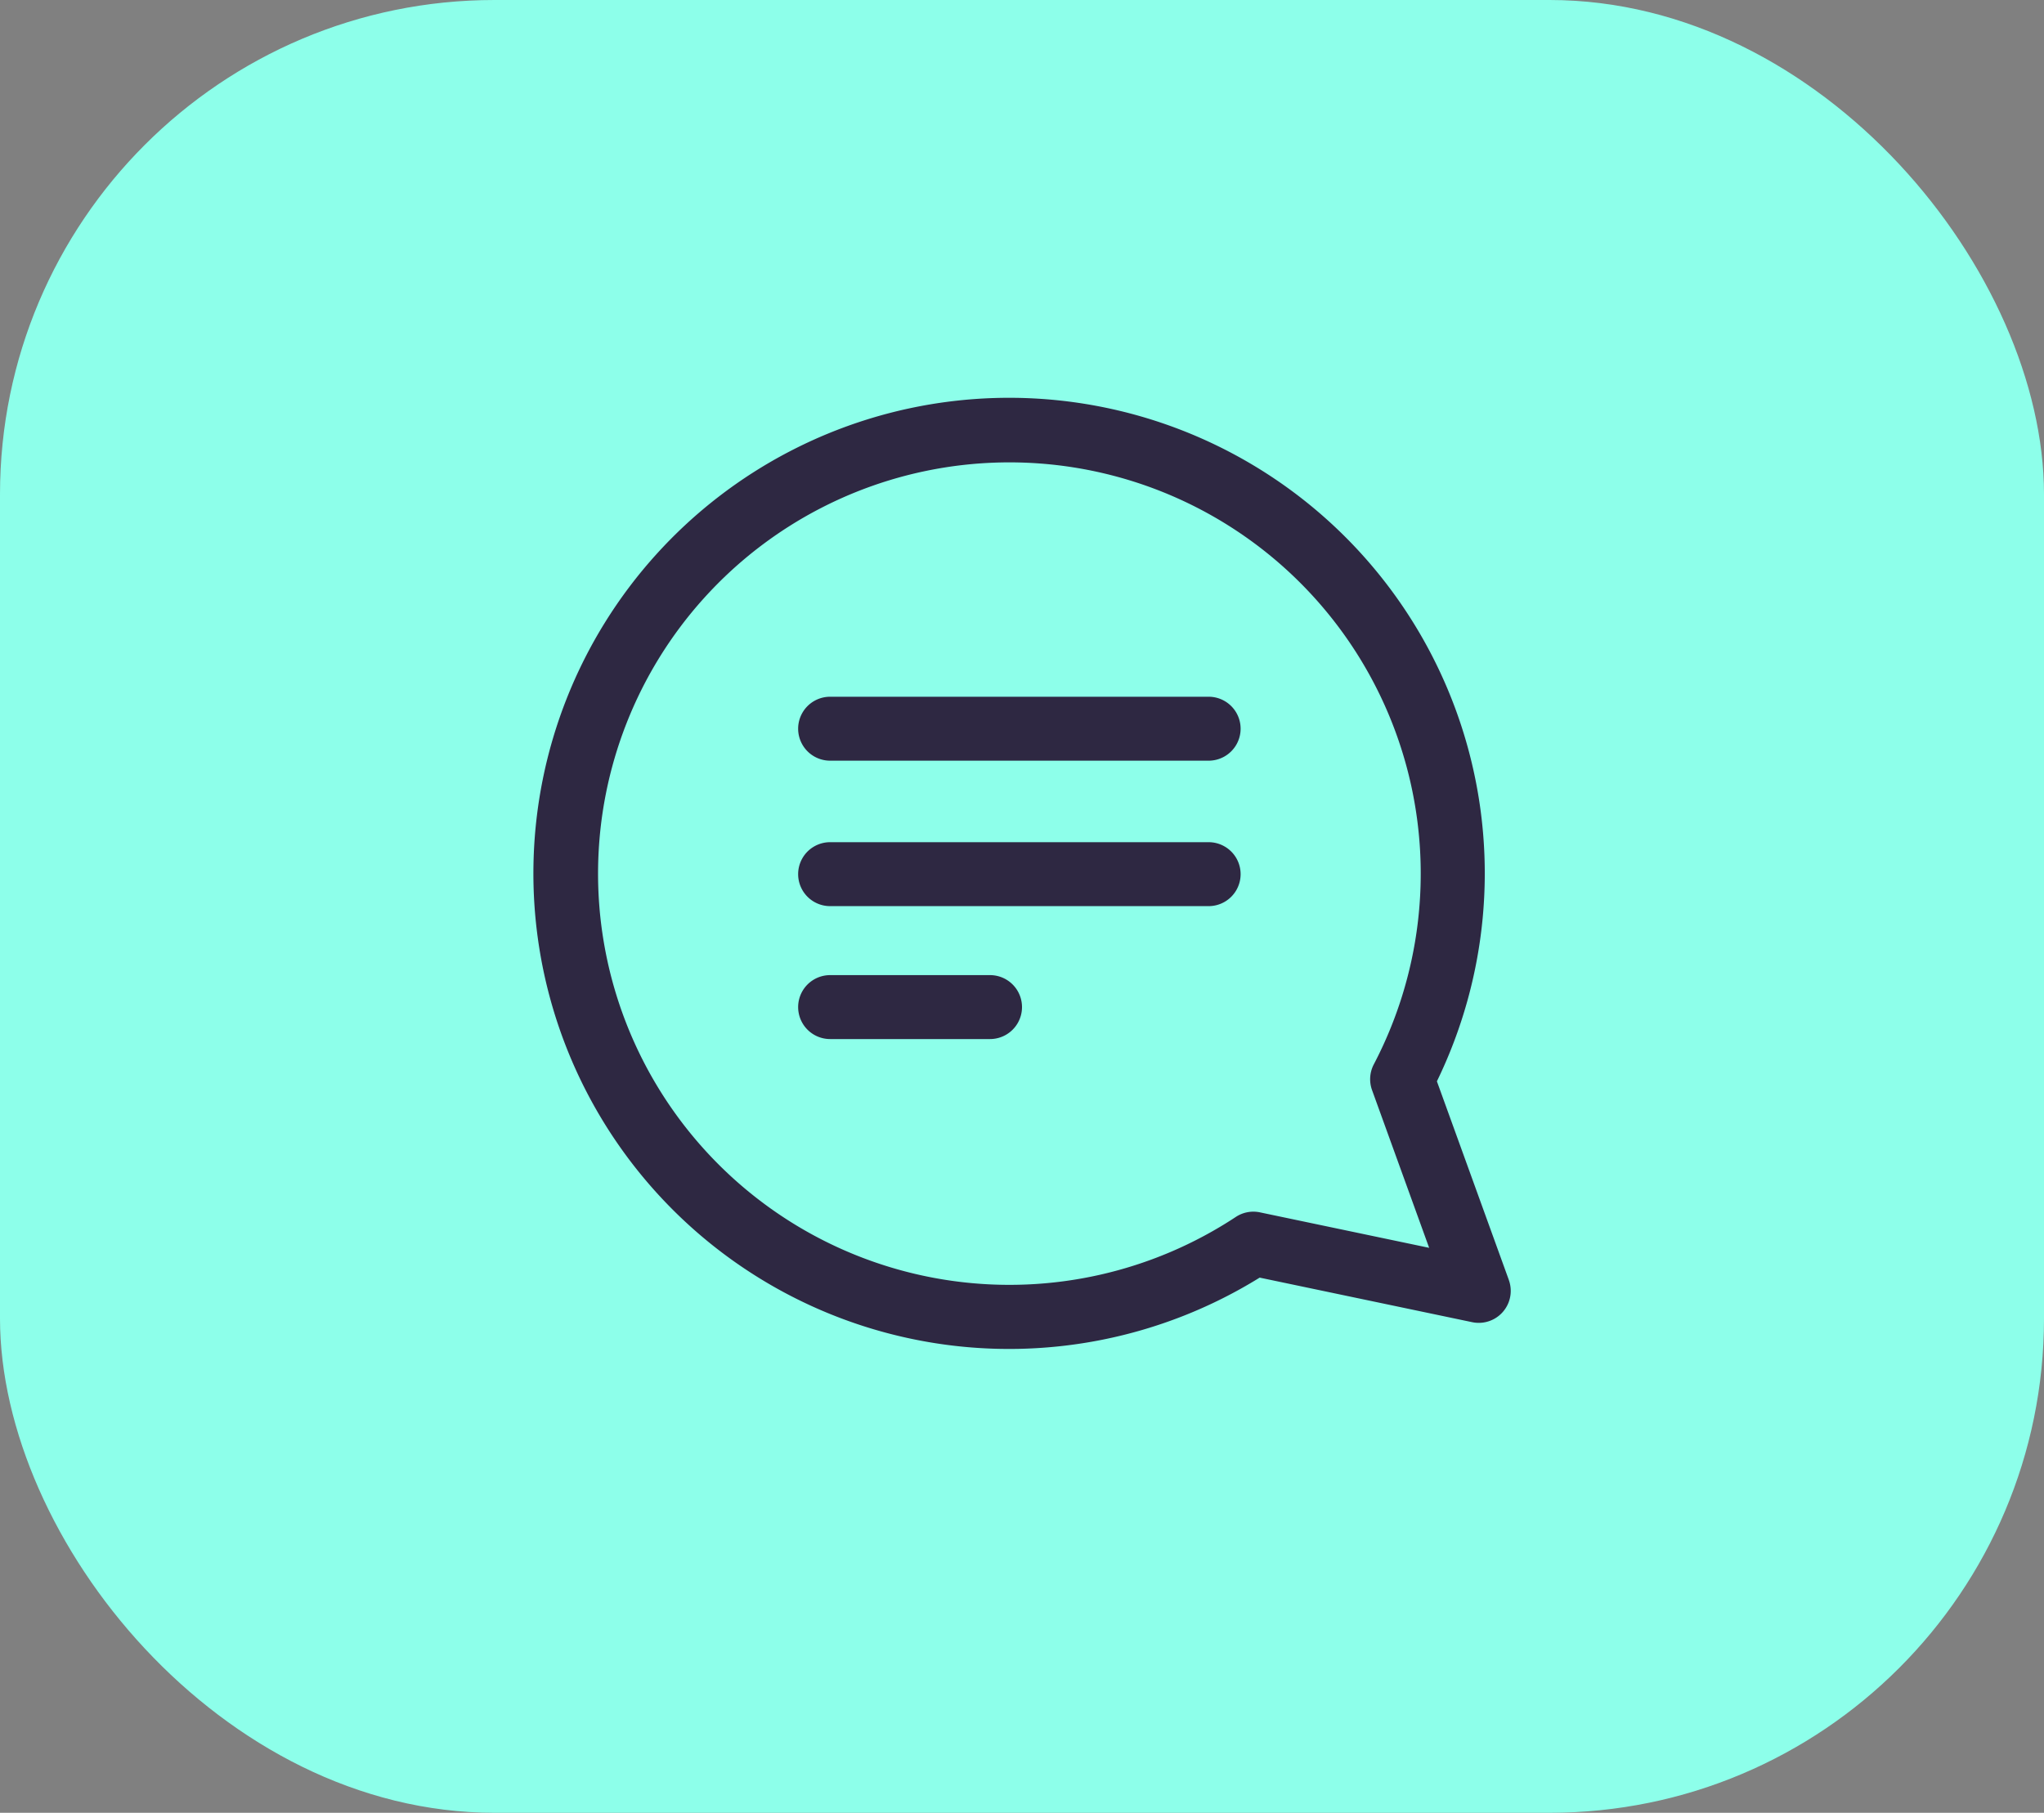
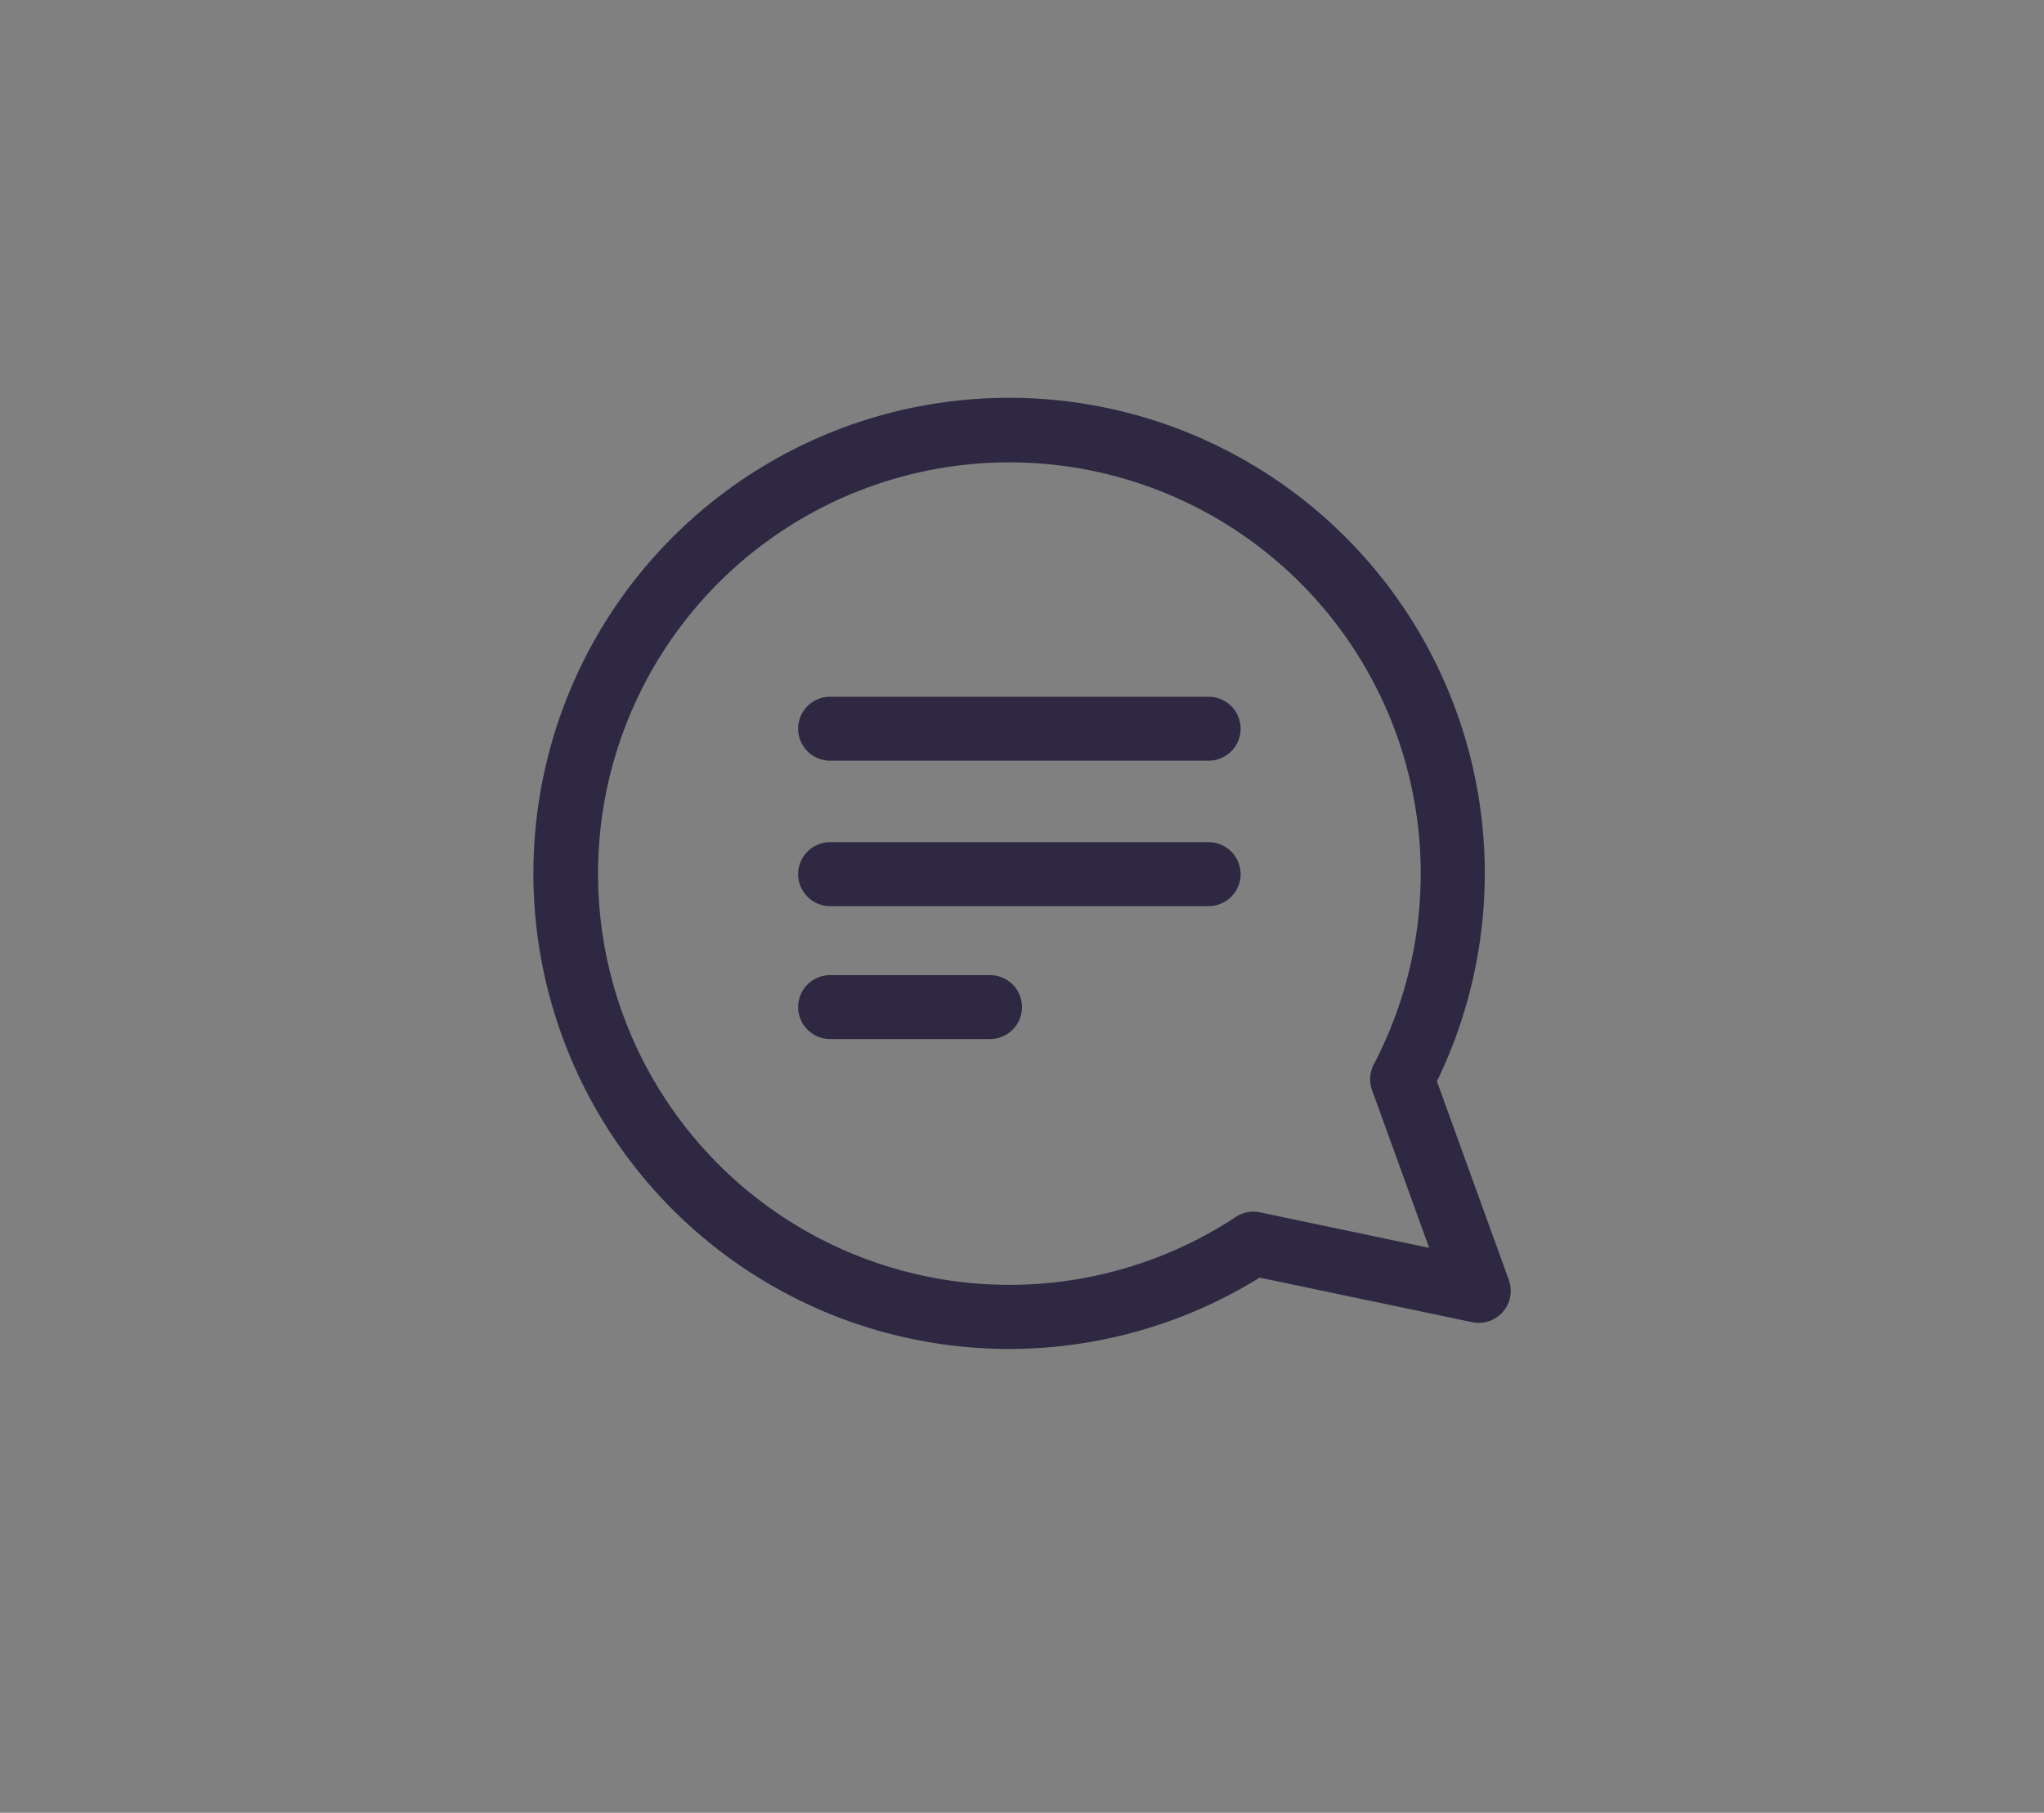
<svg xmlns="http://www.w3.org/2000/svg" id="btn2" width="62" height="55" viewBox="0 0 62 55">
  <rect x="0" y="0" width="62" height="55" fill="#808080" stroke="none" />
-   <rect id="Rectangle_12" data-name="Rectangle 12" width="62" height="55" rx="15" fill="#8dffea" />
  <g id="Group_24" data-name="Group 24" transform="translate(16.174 12.07)">
    <path id="Path_53" data-name="Path 53" d="M435.661,762.1l-2.183-6.029a14.429,14.429,0,1,0-5.376,5.956l6.447,1.352a.97.97,0,0,0,1.111-1.279Zm-7.549-2.053a.967.967,0,0,0-.735.14,12.477,12.477,0,1,1,4.187-4.63.974.974,0,0,0-.053.781l1.732,4.785Z" transform="translate(-406.067 -735.334)" fill="#2e2842" />
    <path id="Path_54" data-name="Path 54" d="M430.943,756.178H419.461a.97.97,0,0,0,0,1.94h11.481a.97.97,0,0,0,0-1.94Z" transform="translate(-410.455 -742.696)" fill="#2e2842" />
    <path id="Path_55" data-name="Path 55" d="M424.311,762.413h-4.85a.97.97,0,1,0,0,1.94h4.85a.97.97,0,1,0,0-1.94Z" transform="translate(-410.455 -744.898)" fill="#2e2842" />
    <path id="Path_56" data-name="Path 56" d="M430.943,749.356H419.461a.97.97,0,1,0,0,1.94h11.481a.97.97,0,1,0,0-1.94Z" transform="translate(-410.455 -740.287)" fill="#2e2842" />
  </g>
</svg>